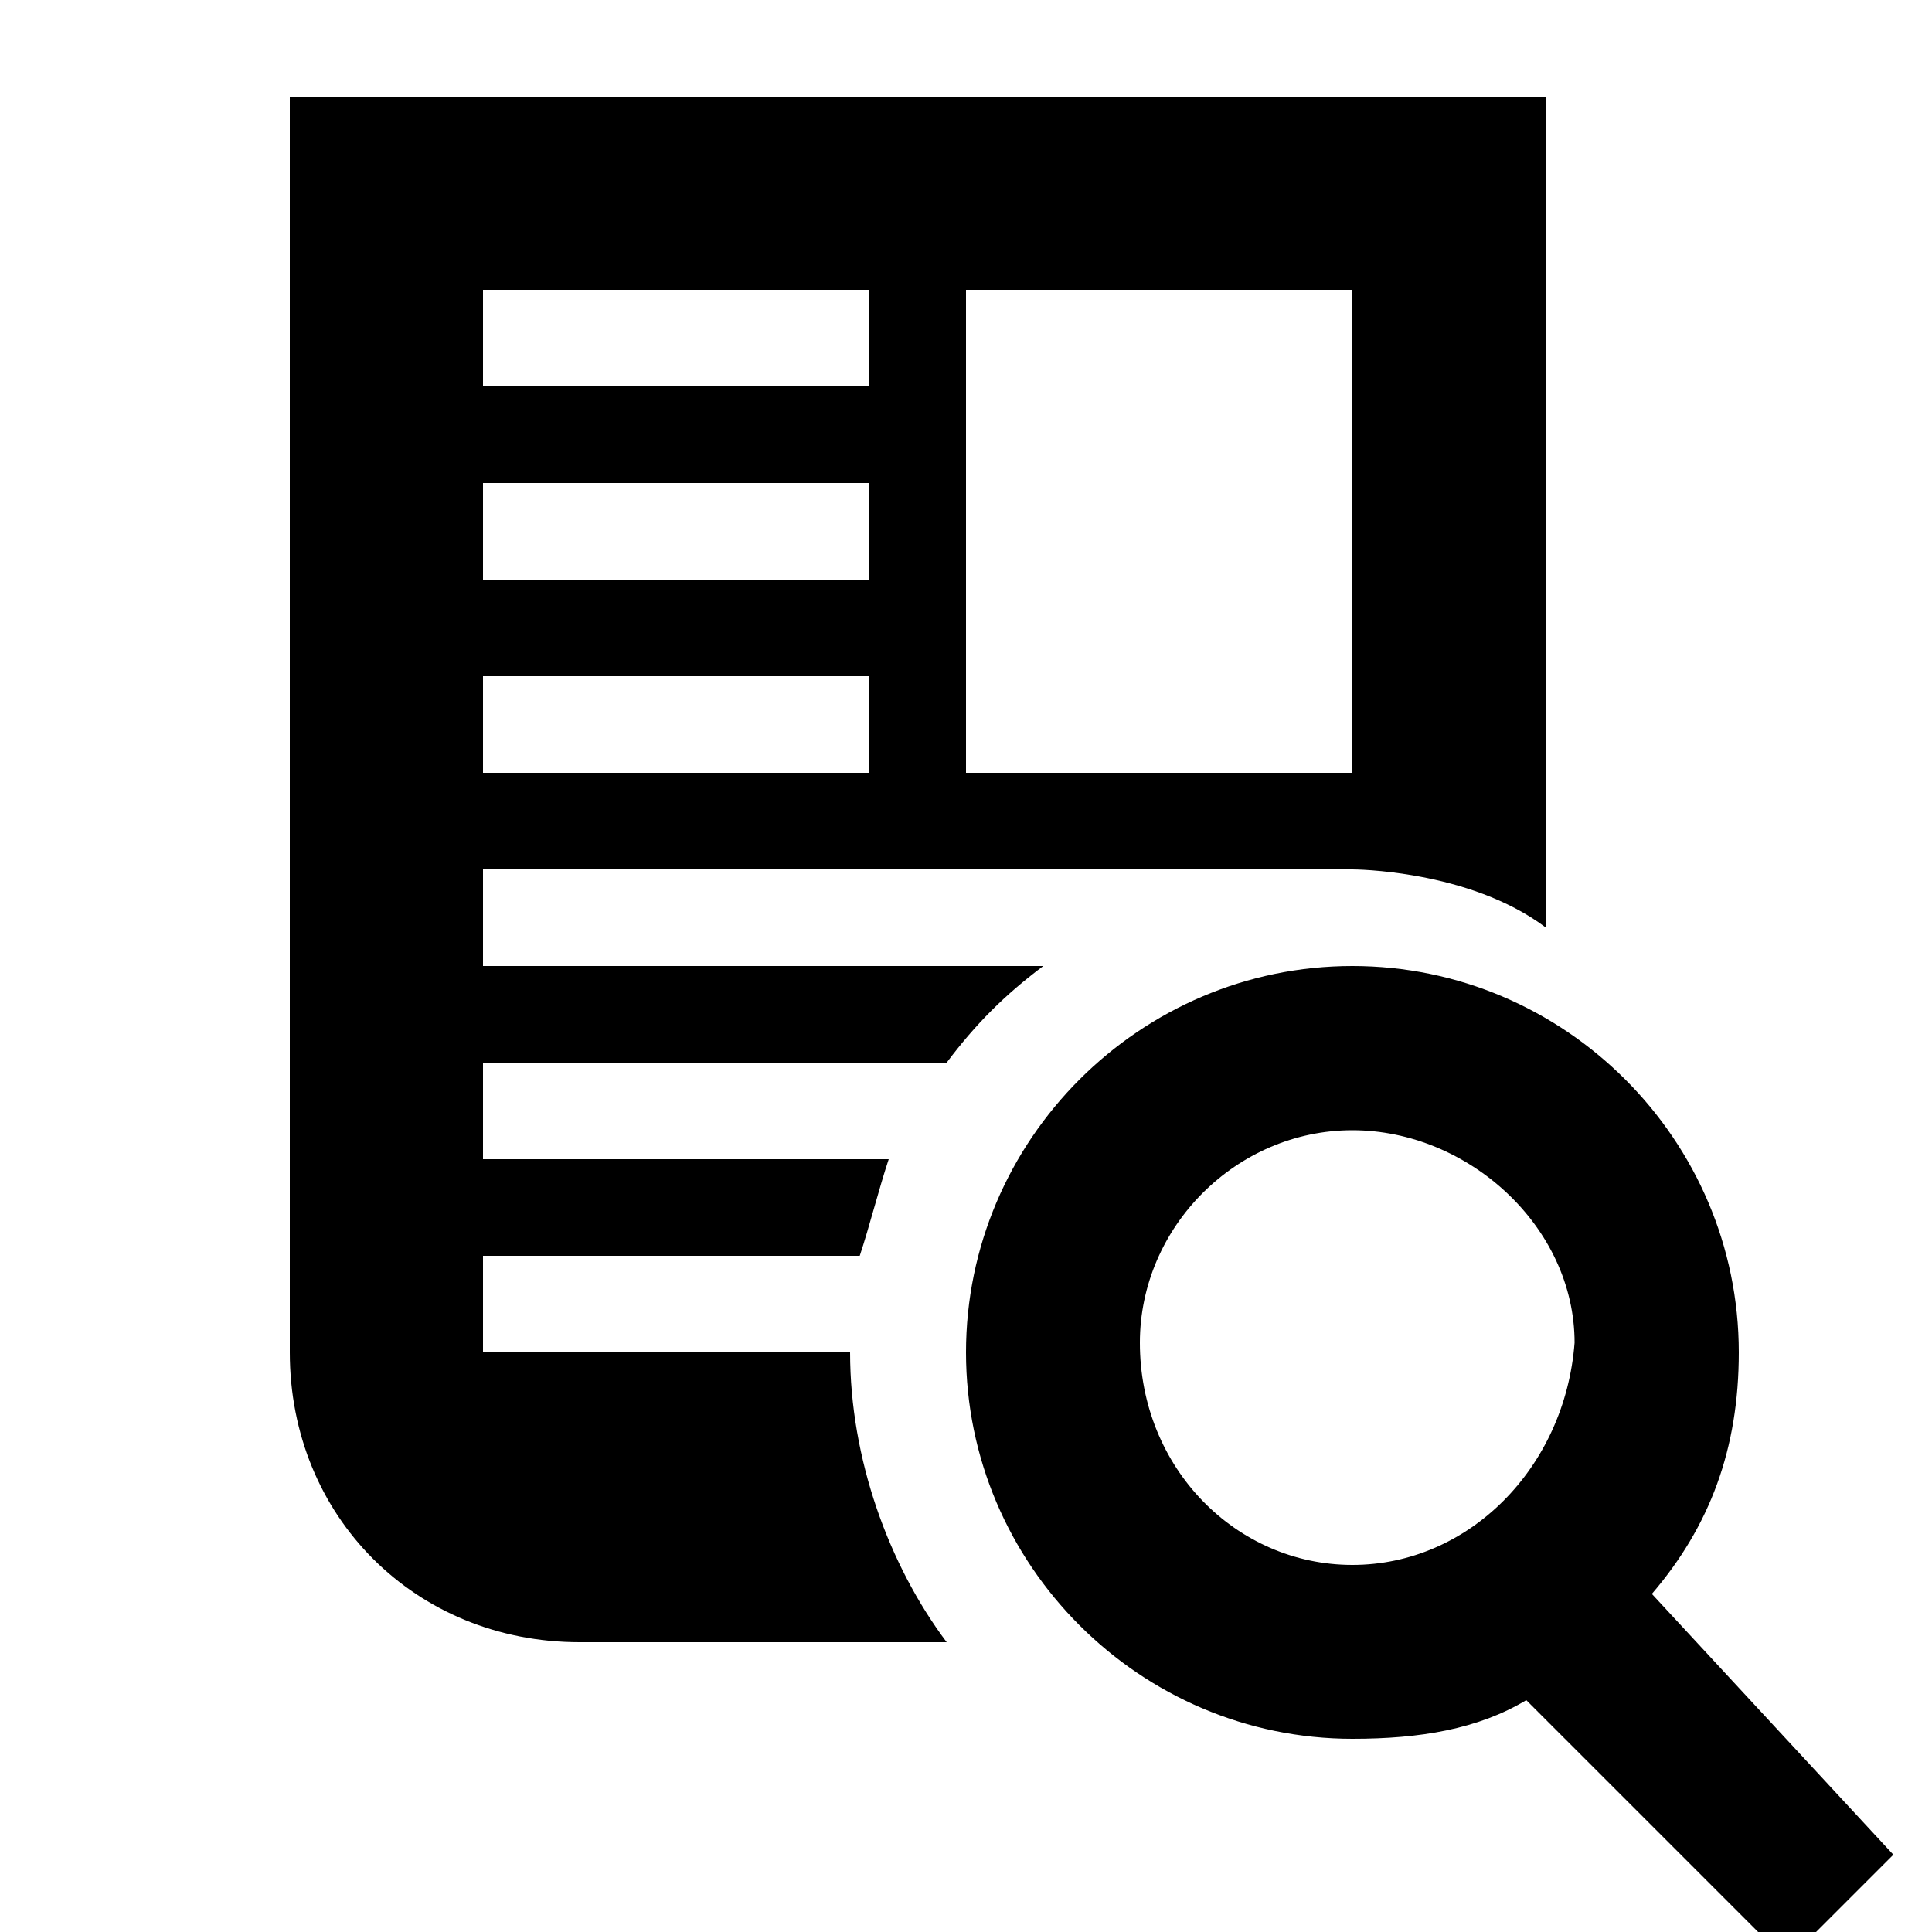
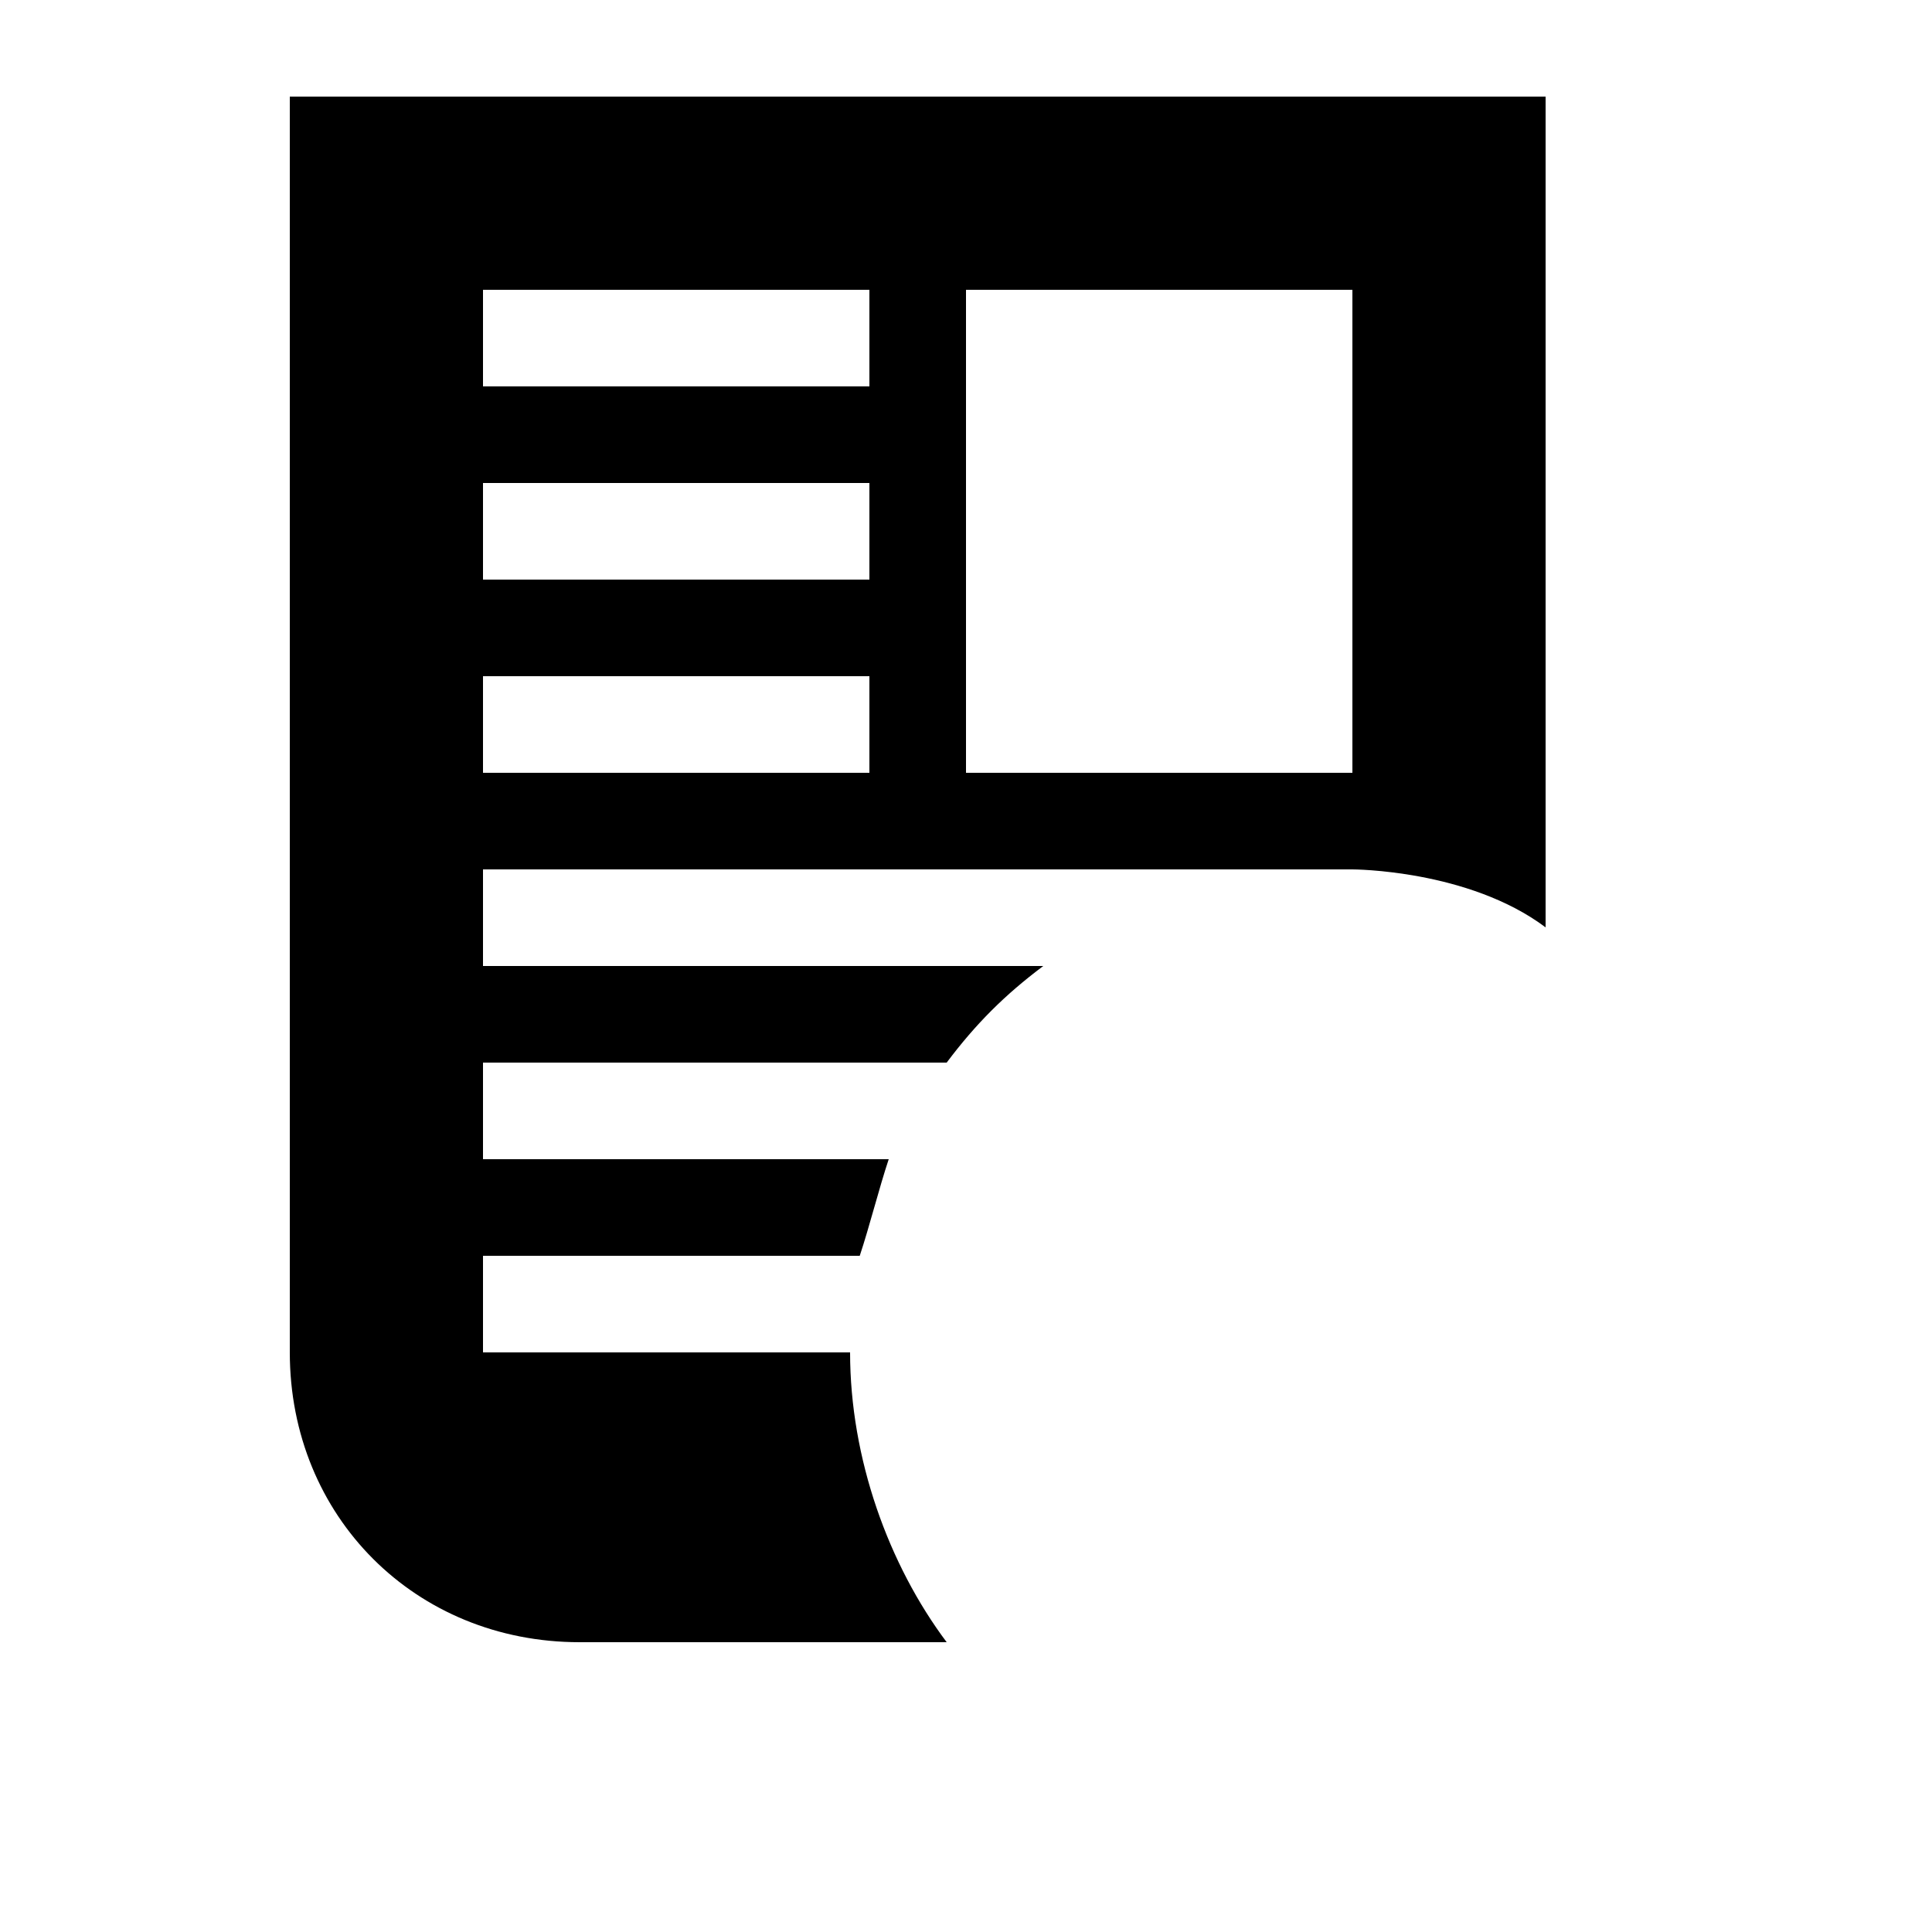
<svg xmlns="http://www.w3.org/2000/svg" version="1.1" id="svg4651" viewBox="0 0 200 200" height="56.444mm" width="56.444mm">
  <defs id="defs4653" />
  <g transform="translate(-445.714,-355.219)" id="layer1">
    <g transform="matrix(10,0,0,10,425.714,335.219)" id="g4225" style="display:inline">
-       <path d="M 19.1,18.5 C 19.7,17.8 20,17 20,16 c 0,-2.2 -1.8,-4 -4,-4 -2.2,0 -4,1.8 -4,4 0,2.2 1.8,4 4,4 0.7,0 1.3,-0.1 1.8,-0.4 l 2.7,2.7 1.1,-1.1 -2.5,-2.7 z M 16,18.2 c -1.2,0 -2.2,-1 -2.2,-2.3 0,-1.2 1,-2.2 2.2,-2.2 1.2,0 2.3,1 2.3,2.2 -0.1,1.3 -1.1,2.3 -2.3,2.3 z" id="path4227" />
      <path d="m 11.8,13 c 0.3,-0.4 0.6,-0.7 1,-1 l -5.8,0 0,-1 9,0 c 0,0 1.2,0 2,0.6 L 18,3 5,3 5,16 c 0,1.7 1.3,3 3,3 l 3.8,0 c -0.6,-0.8 -1,-1.9 -1,-3 0,0 0,0 0,0 l -3.8,0 0,-1 3.9,0 c 0.1,-0.3 0.2,-0.7 0.3,-1 l -4.2,0 0,-1 4.8,0 z m 0.2,-8 4,0 0,5 -4,0 0,-5 z M 7,5 11,5 11,6 7,6 7,5 Z m 0,2 4,0 0,1 -4,0 0,-1 z m 0,2 4,0 0,1 -4,0 0,-1 z" id="path4229" />
    </g>
  </g>
</svg>